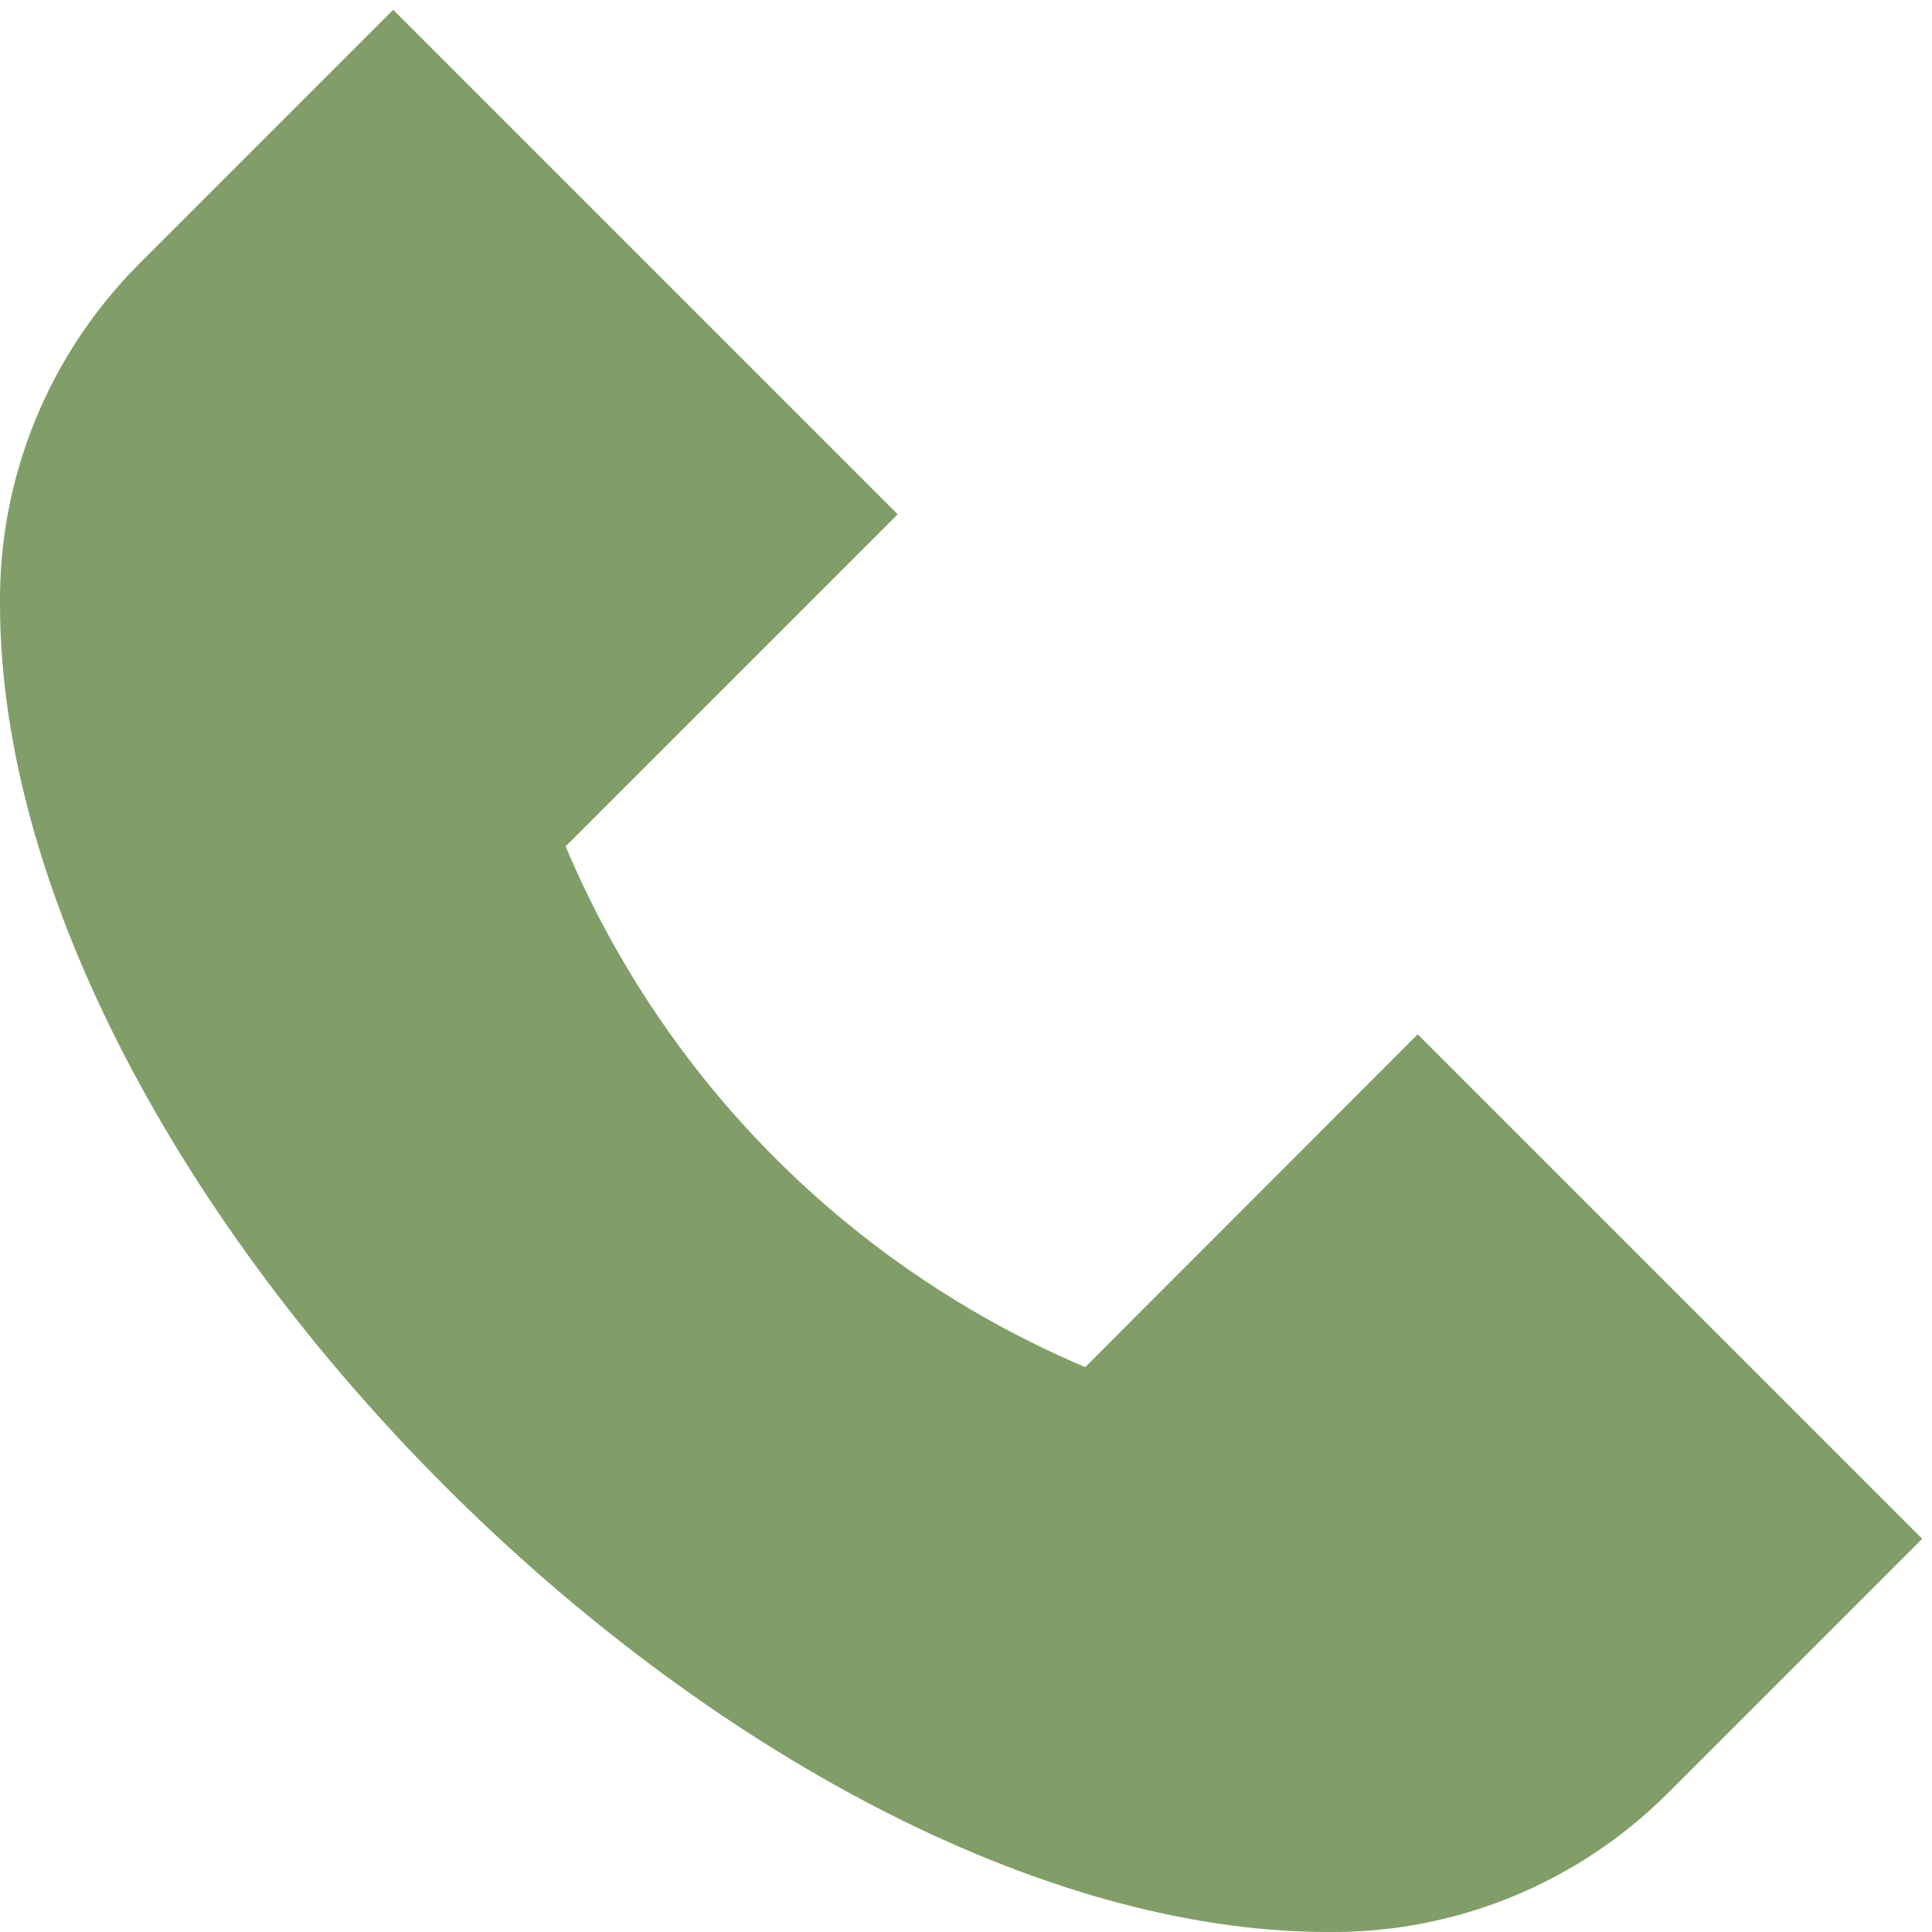
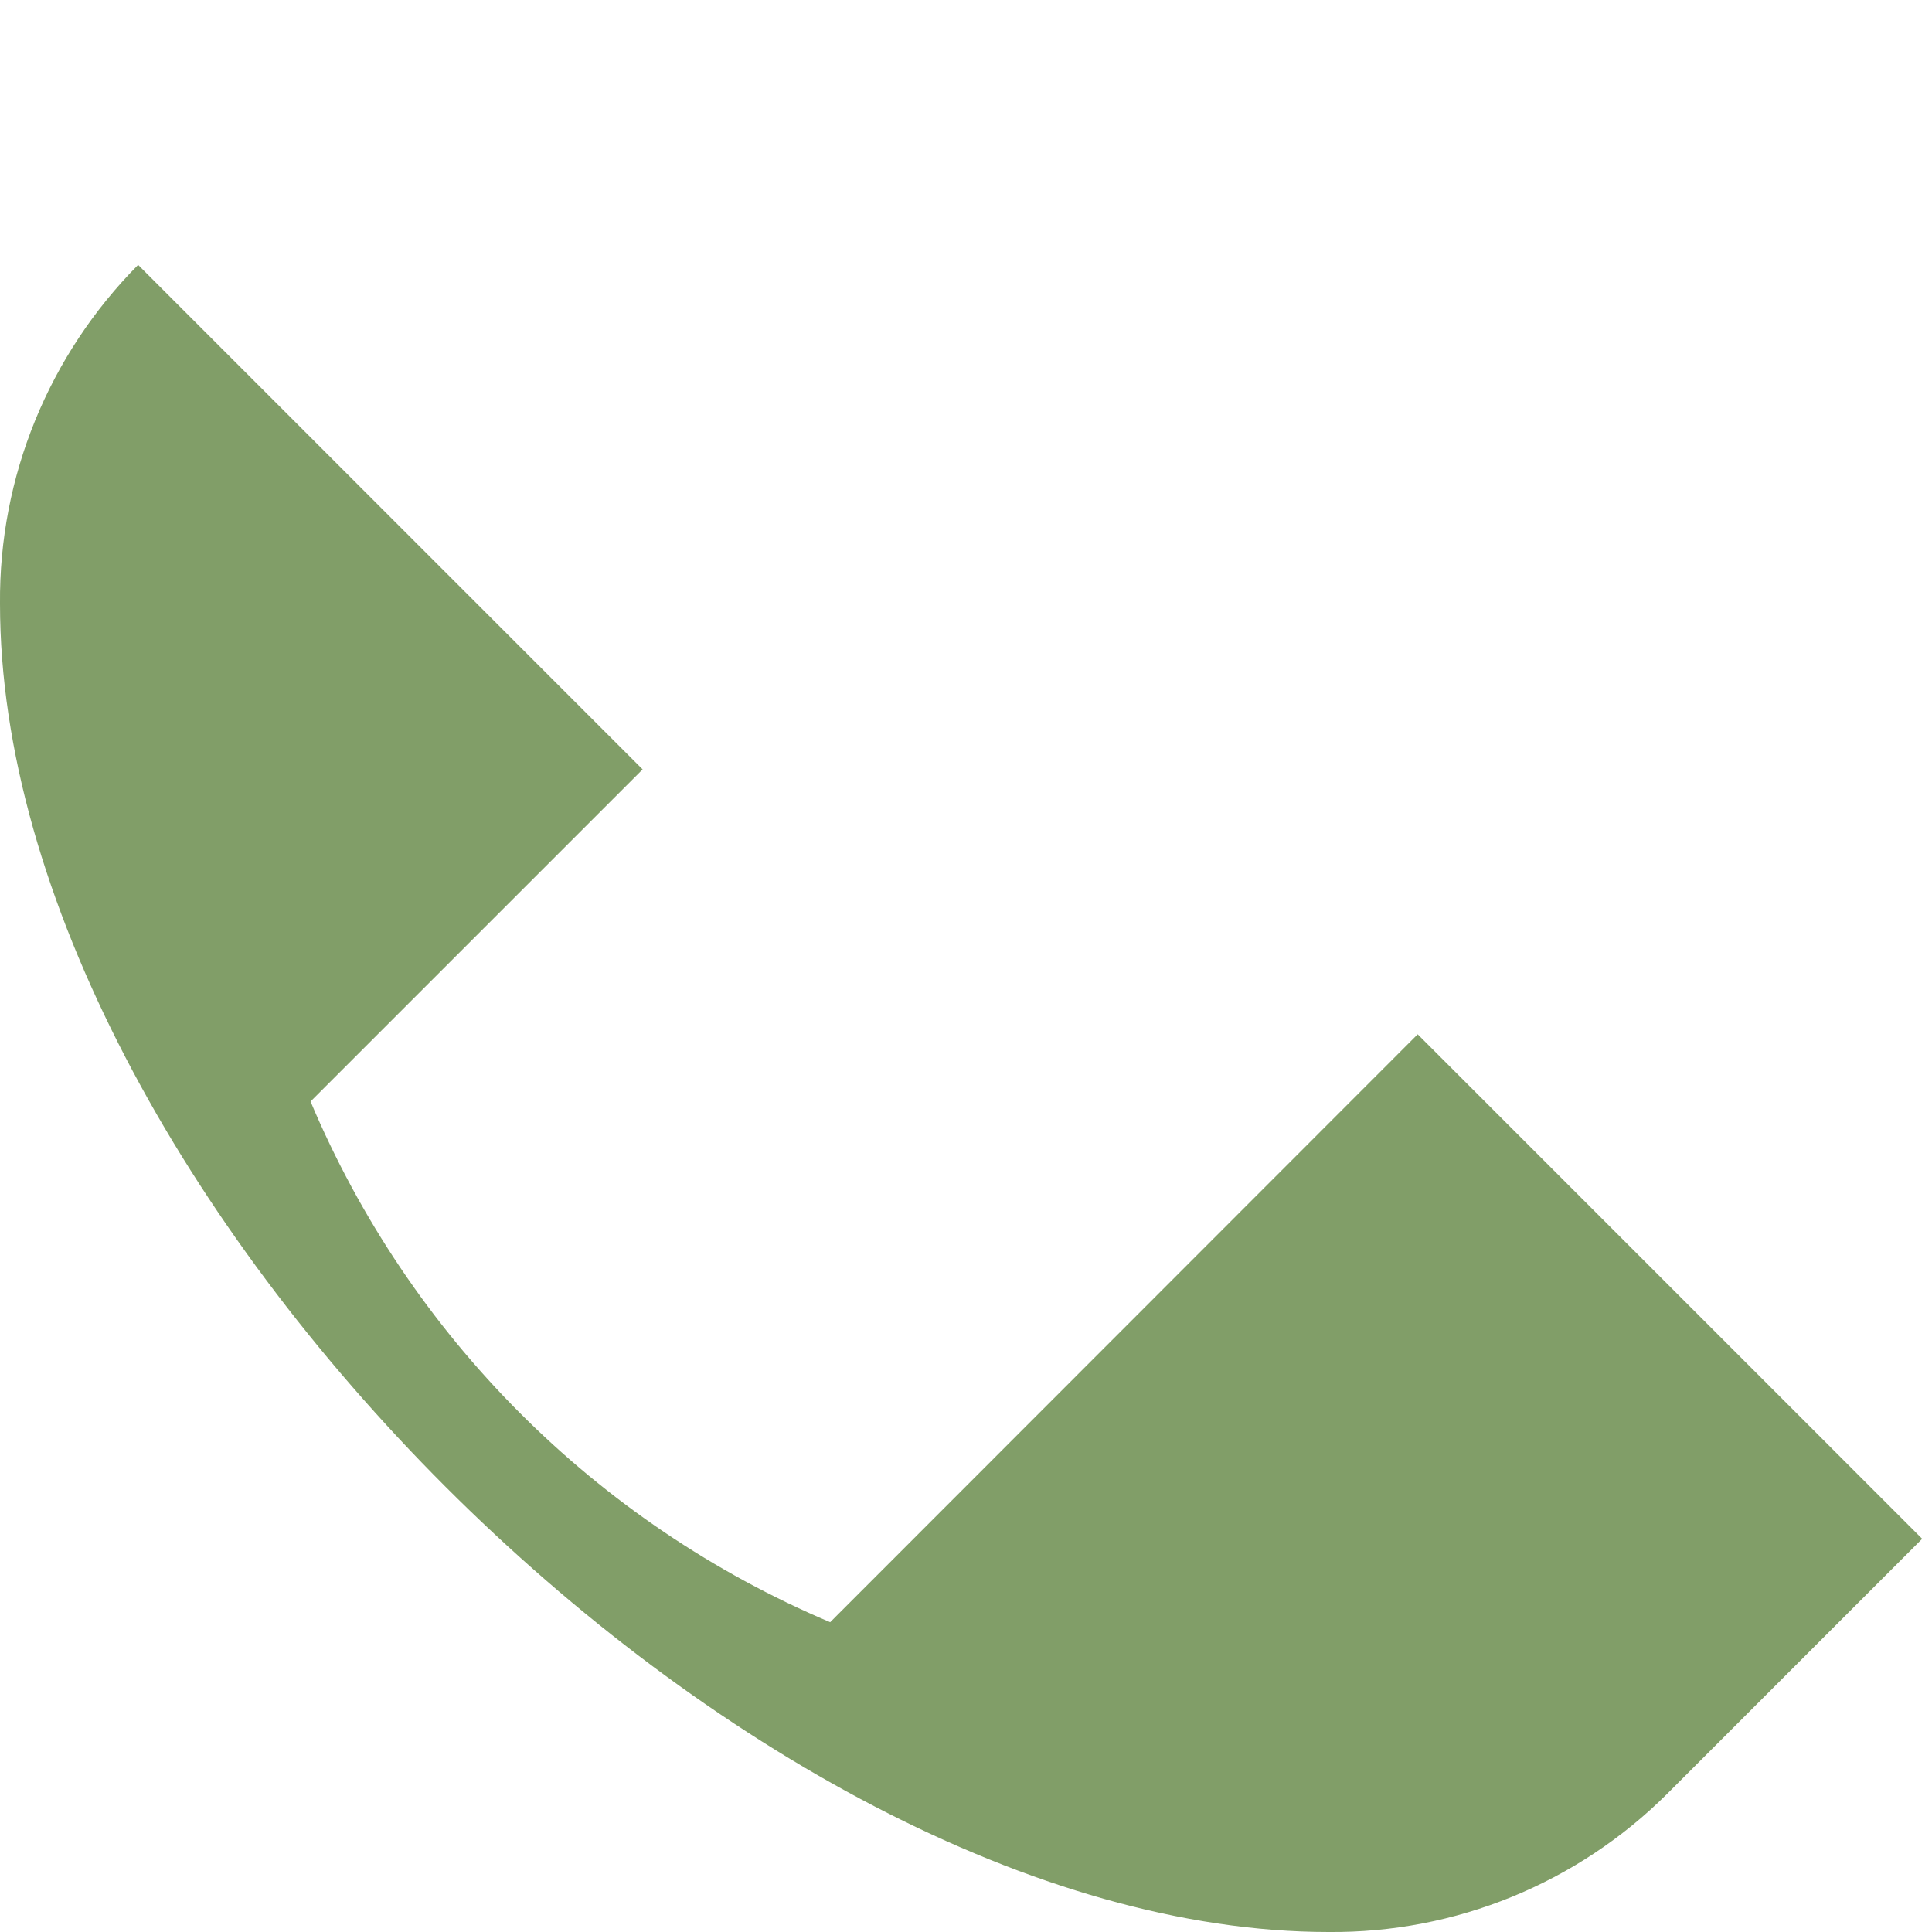
<svg xmlns="http://www.w3.org/2000/svg" version="1.1" id="Layer_1" x="0px" y="0px" viewBox="0 0 512 512" style="enable-background:new 0 0 512 512;" xml:space="preserve">
  <style type="text/css"> .st0{fill:#819E68;} </style>
-   <path class="st0" d="M375.7,274.1l133.7,133.7l-67.6,67.6c-23.8,23.7-56.1,36.9-89.7,36.6C197.4,512,0,314.6,0,160 c-0.3-33.6,12.9-65.9,36.6-89.8l67.6-67.6l133.7,133.7l-88,88c26.2,62.2,75.6,111.7,137.7,138L375.7,274.1z" />
+   <path class="st0" d="M375.7,274.1l133.7,133.7l-67.6,67.6c-23.8,23.7-56.1,36.9-89.7,36.6C197.4,512,0,314.6,0,160 c-0.3-33.6,12.9-65.9,36.6-89.8l133.7,133.7l-88,88c26.2,62.2,75.6,111.7,137.7,138L375.7,274.1z" />
</svg>